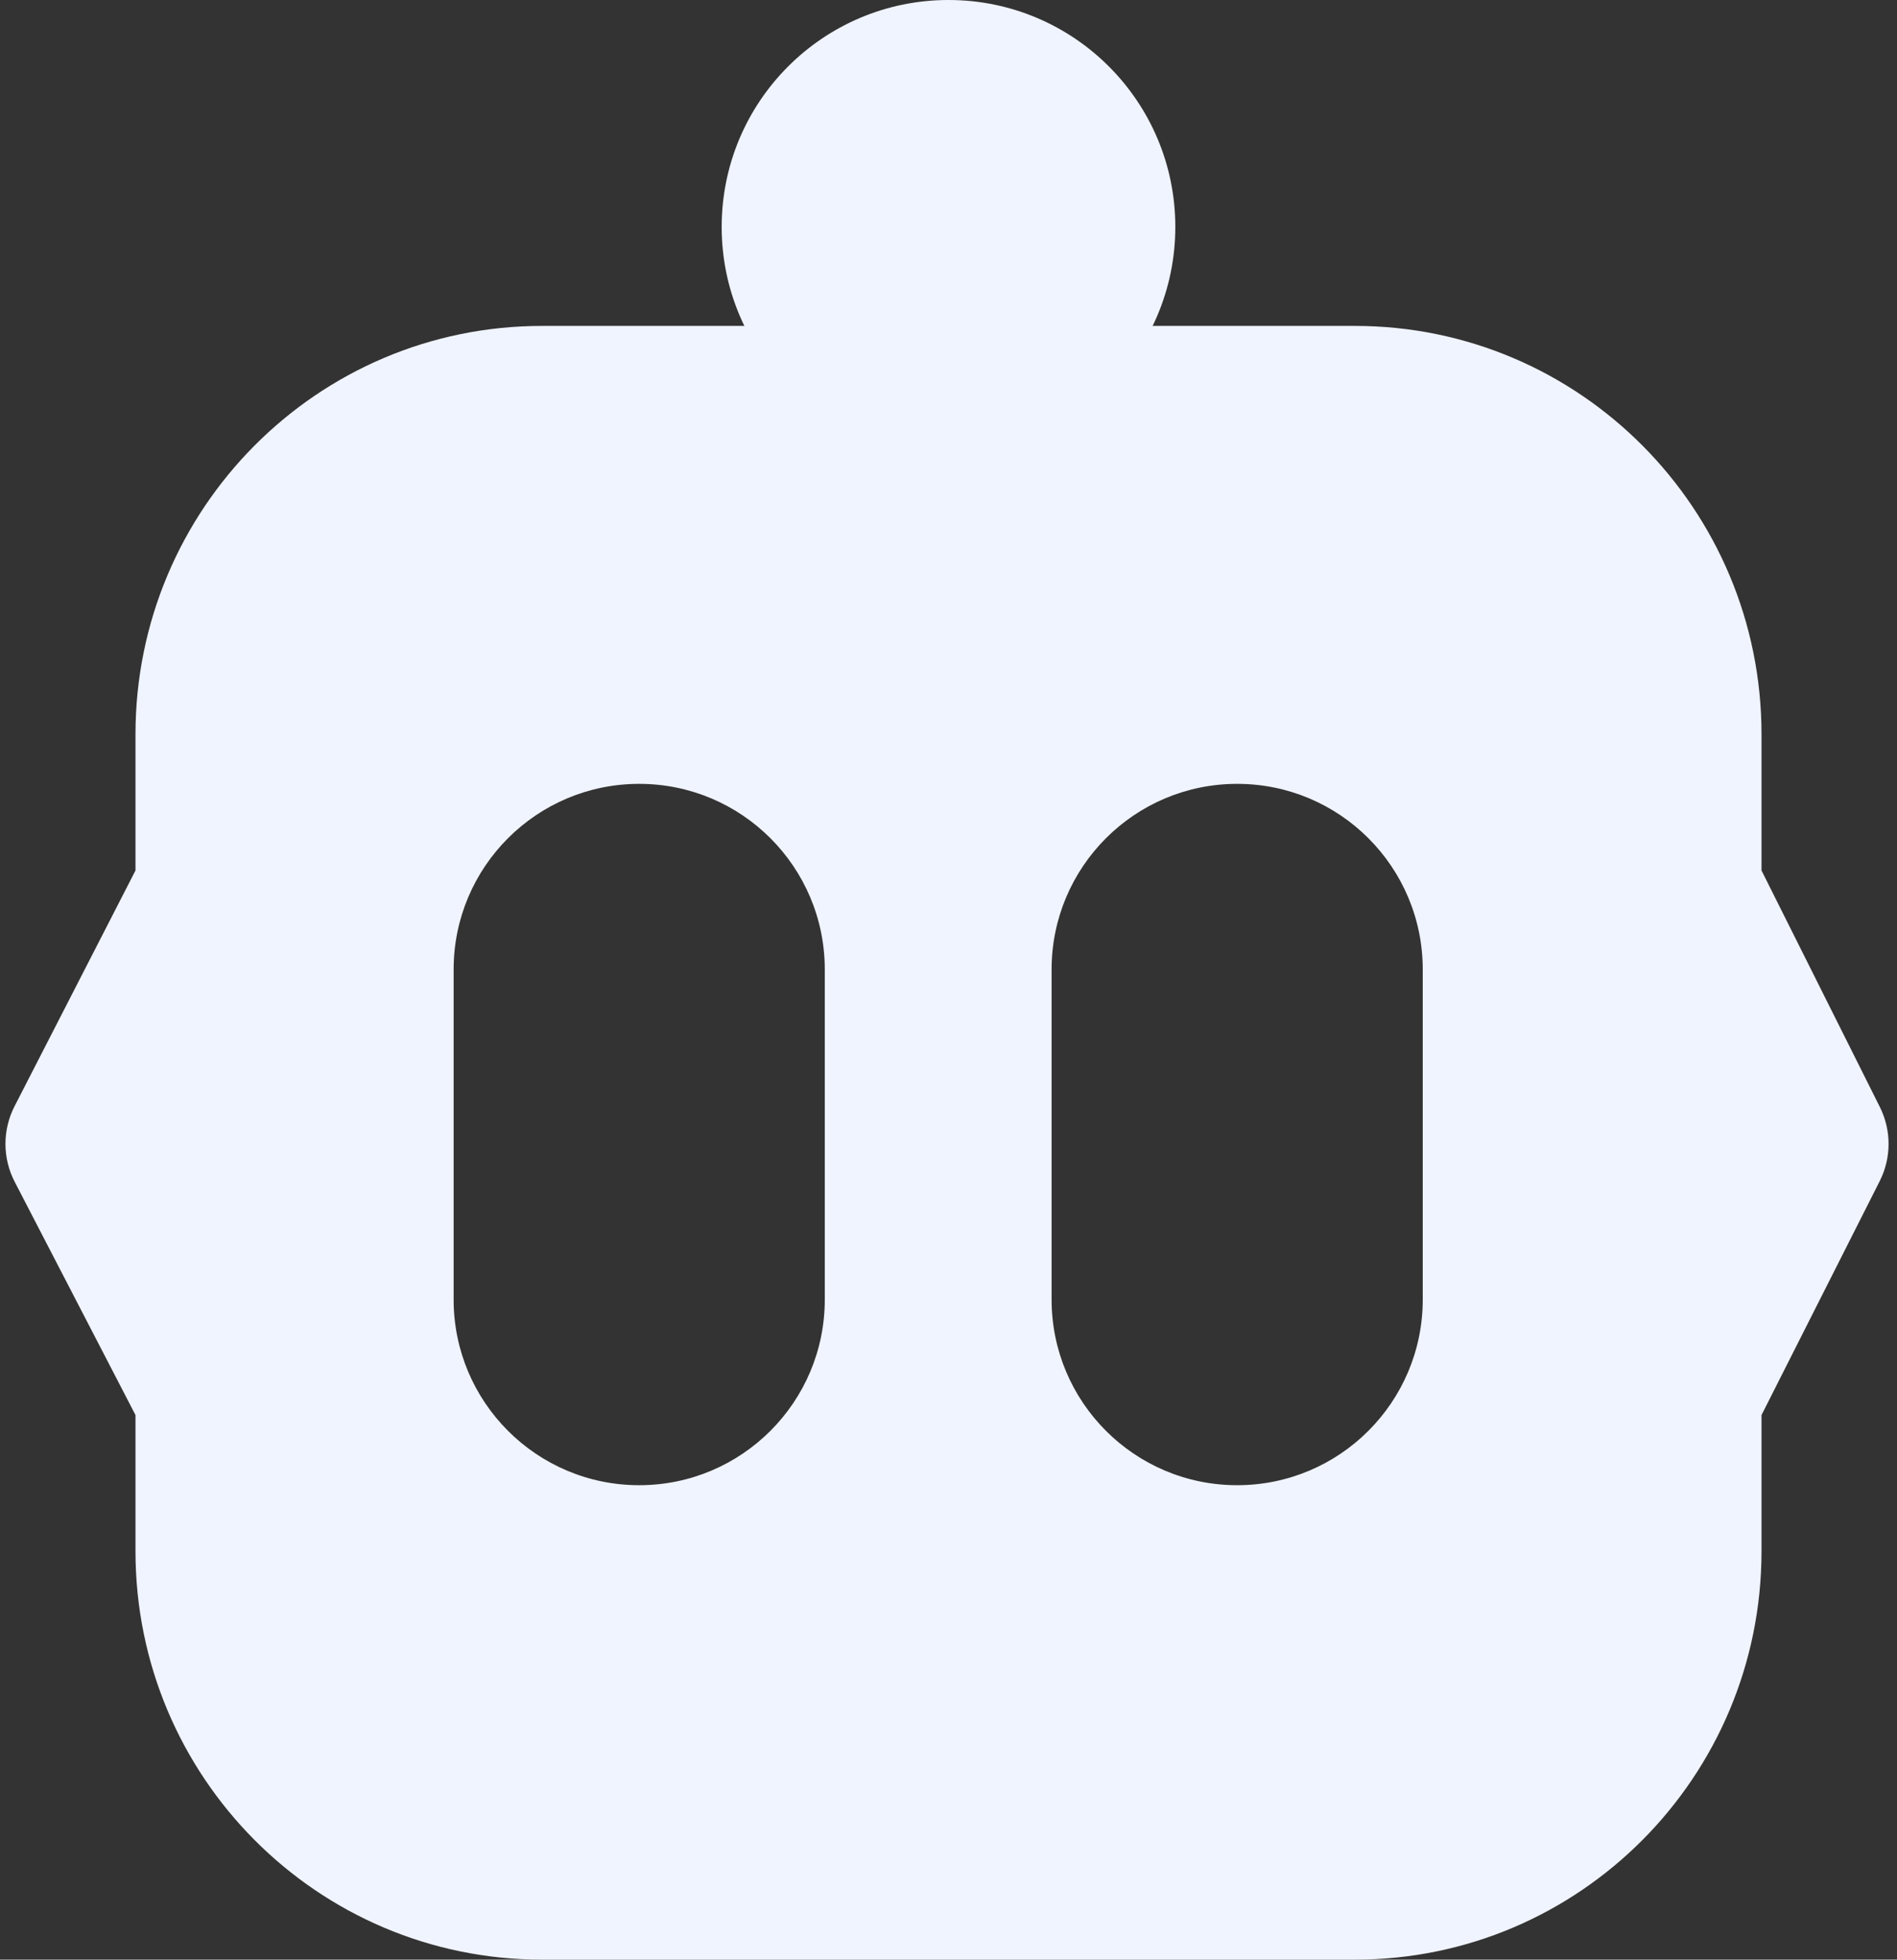
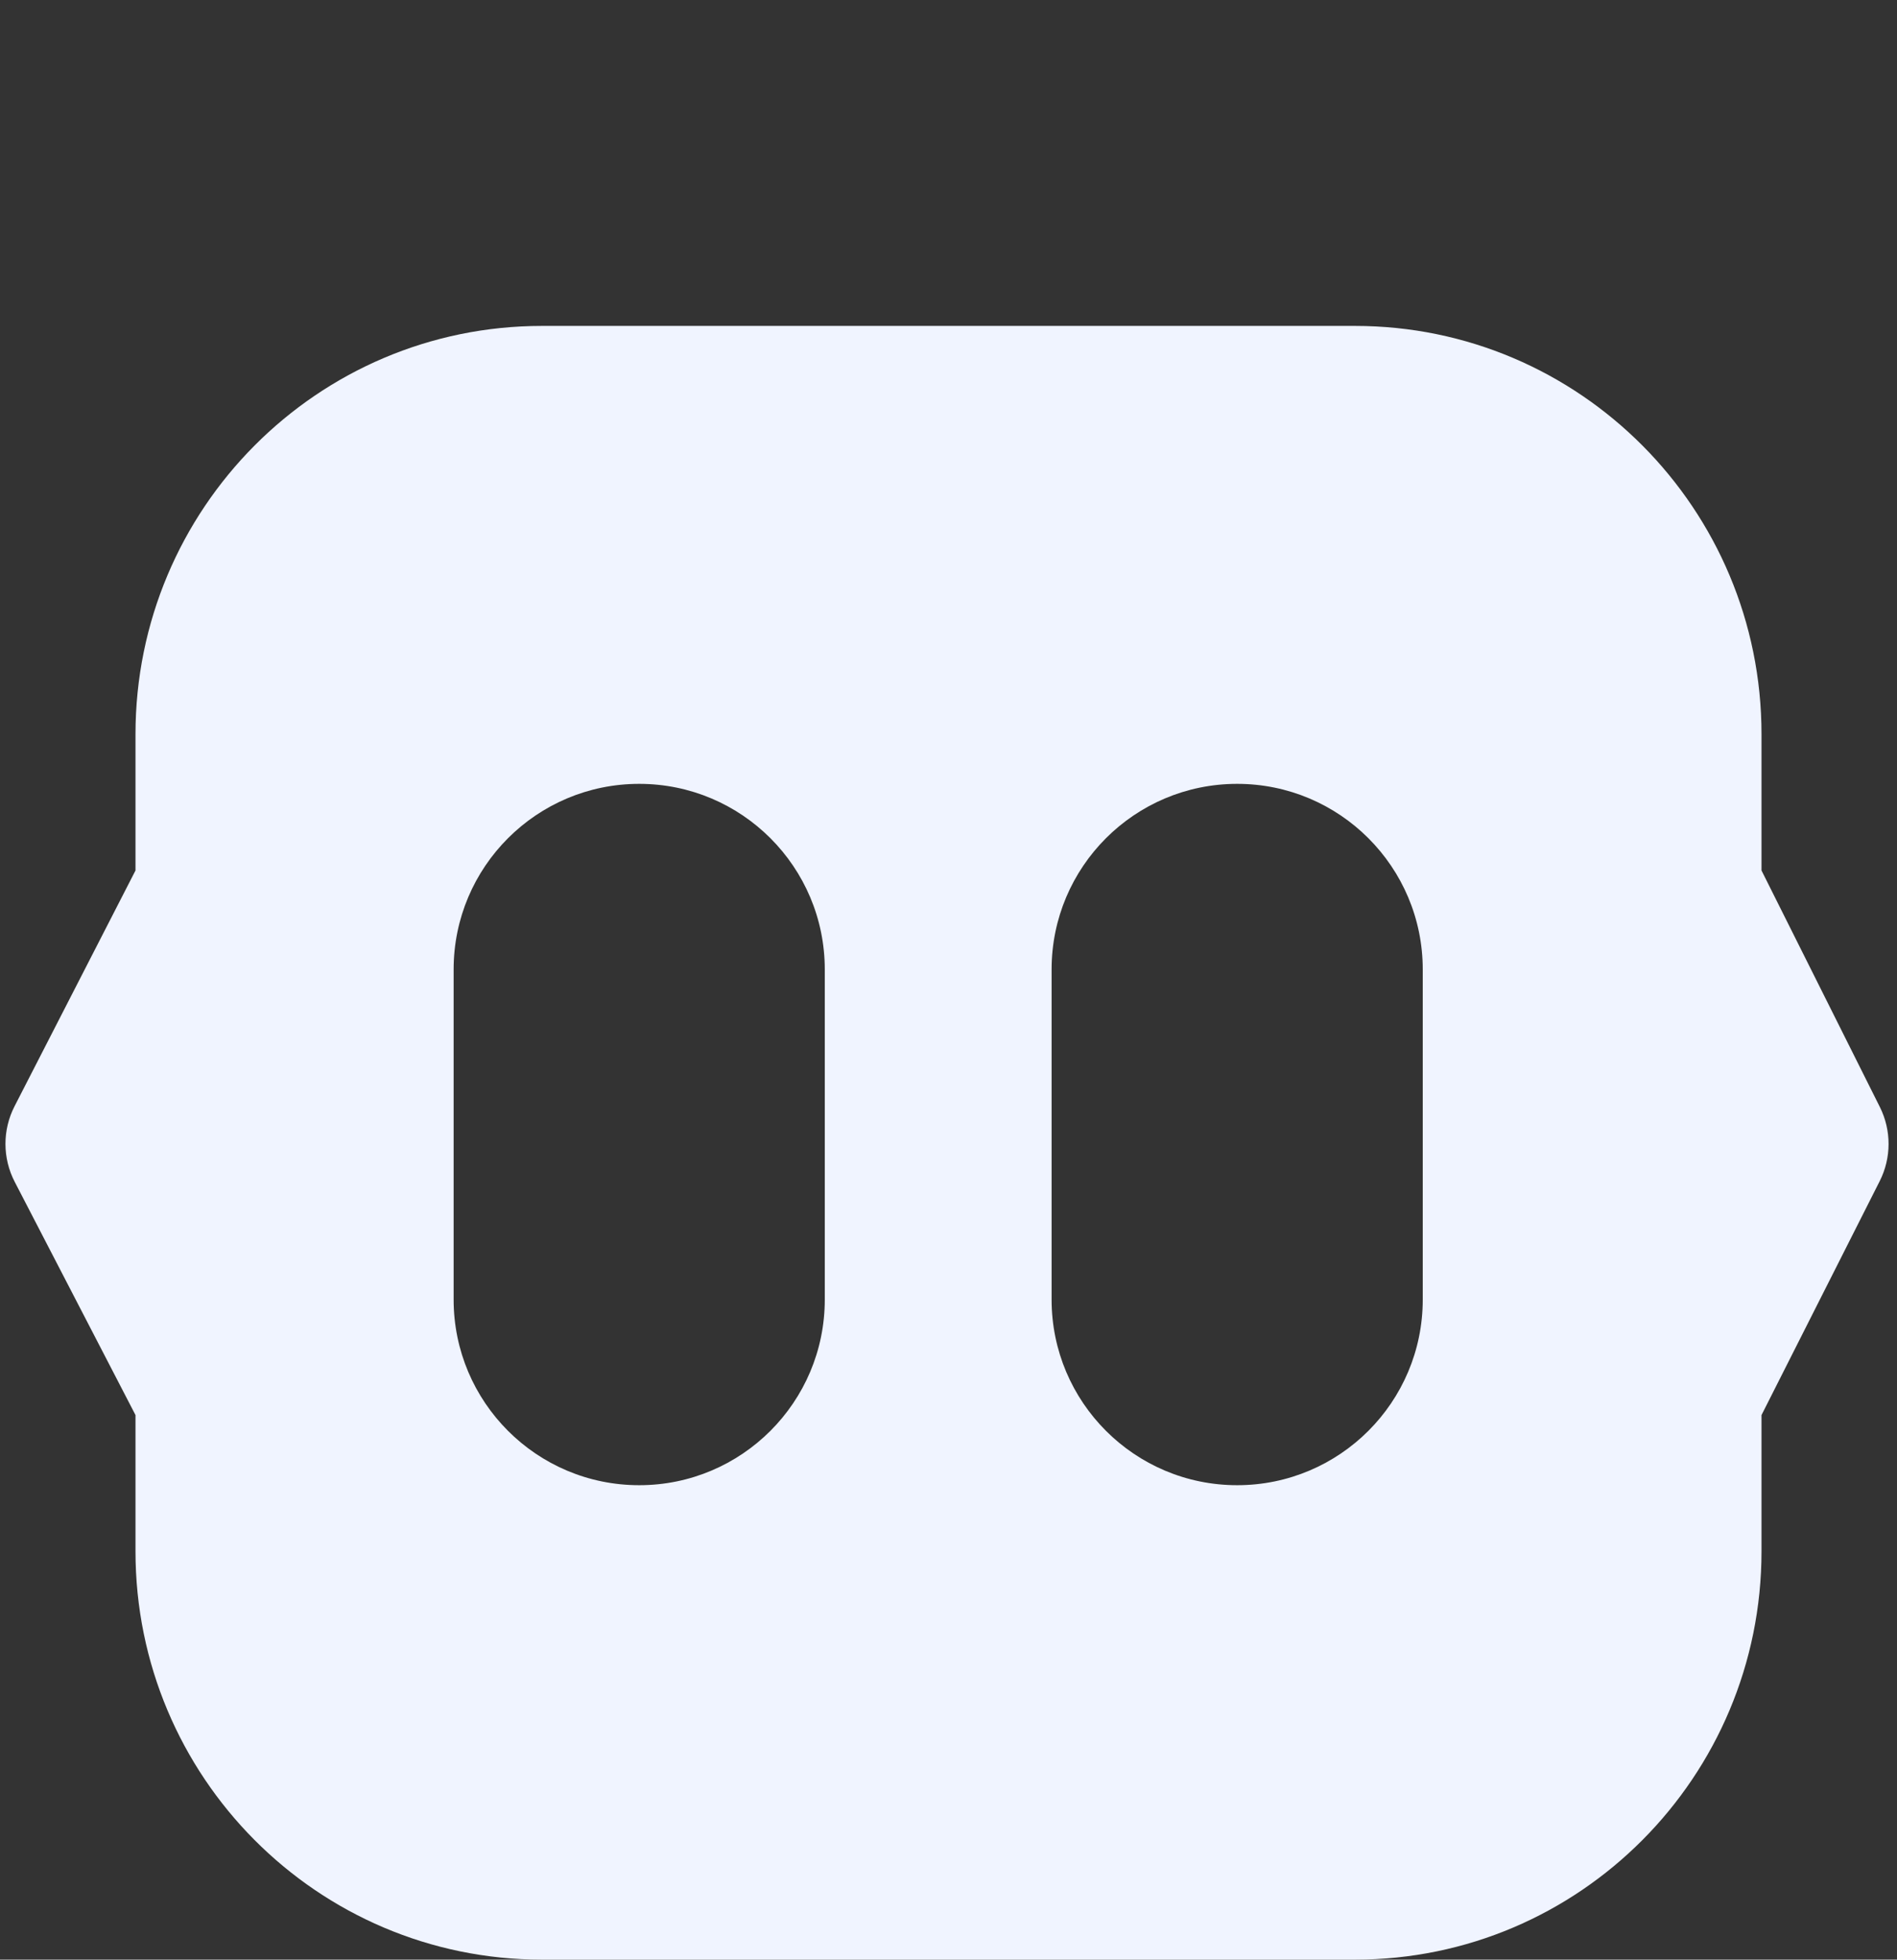
<svg xmlns="http://www.w3.org/2000/svg" width="92px" height="95px" viewBox="0 0 92 95" version="1.1">
  <rect x="0" y="0" width="92" height="95" fill="#333333" stroke="none" />
  <title>Group 3 Copy 3</title>
  <g id="Page-1" stroke="none" stroke-width="1" fill="none" fill-rule="evenodd">
    <g id="art" transform="translate(-37, -35)" fill="#F0F4FF">
      <g id="Group-3-Copy-3" transform="translate(37.265, 35)">
        <g id="Group-Copy" transform="translate(0, 0)">
          <g id="Group-2-Copy-7" transform="translate(-0, 0)">
            <path d="M65.449,15.8 C76.337,15.8 85.164,24.665 85.164,35.6 L85.164,42.2 L90.903,53.665 C91.469,54.797 91.467,56.13 90.896,57.26 L85.164,68.6 L85.164,75.2 C85.164,86.136 76.337,95 65.449,95 L26.021,95 C15.133,95 6.306,86.136 6.306,75.2 L6.306,68.6 L0.449,57.295 C-0.147,56.146 -0.15,54.78 0.441,53.629 L6.306,42.2 L6.306,35.6 C6.306,24.665 15.133,15.8 26.021,15.8 L65.449,15.8 Z M30.735,38 C25.764,38 21.735,42.029 21.735,47 L21.735,63 C21.735,67.971 25.764,72 30.735,72 C35.706,72 39.735,67.971 39.735,63 L39.735,47 C39.735,42.029 35.706,38 30.735,38 Z M59.735,38 C54.764,38 50.735,42.029 50.735,47 L50.735,63 C50.735,67.971 54.764,72 59.735,72 C64.706,72 68.735,67.971 68.735,63 L68.735,47 C68.735,42.029 64.706,38 59.735,38 Z" id="Combined-Shape" fill-rule="nonzero" />
-             <circle id="Oval" cx="45.735" cy="11" r="11" />
          </g>
        </g>
      </g>
    </g>
  </g>
</svg>